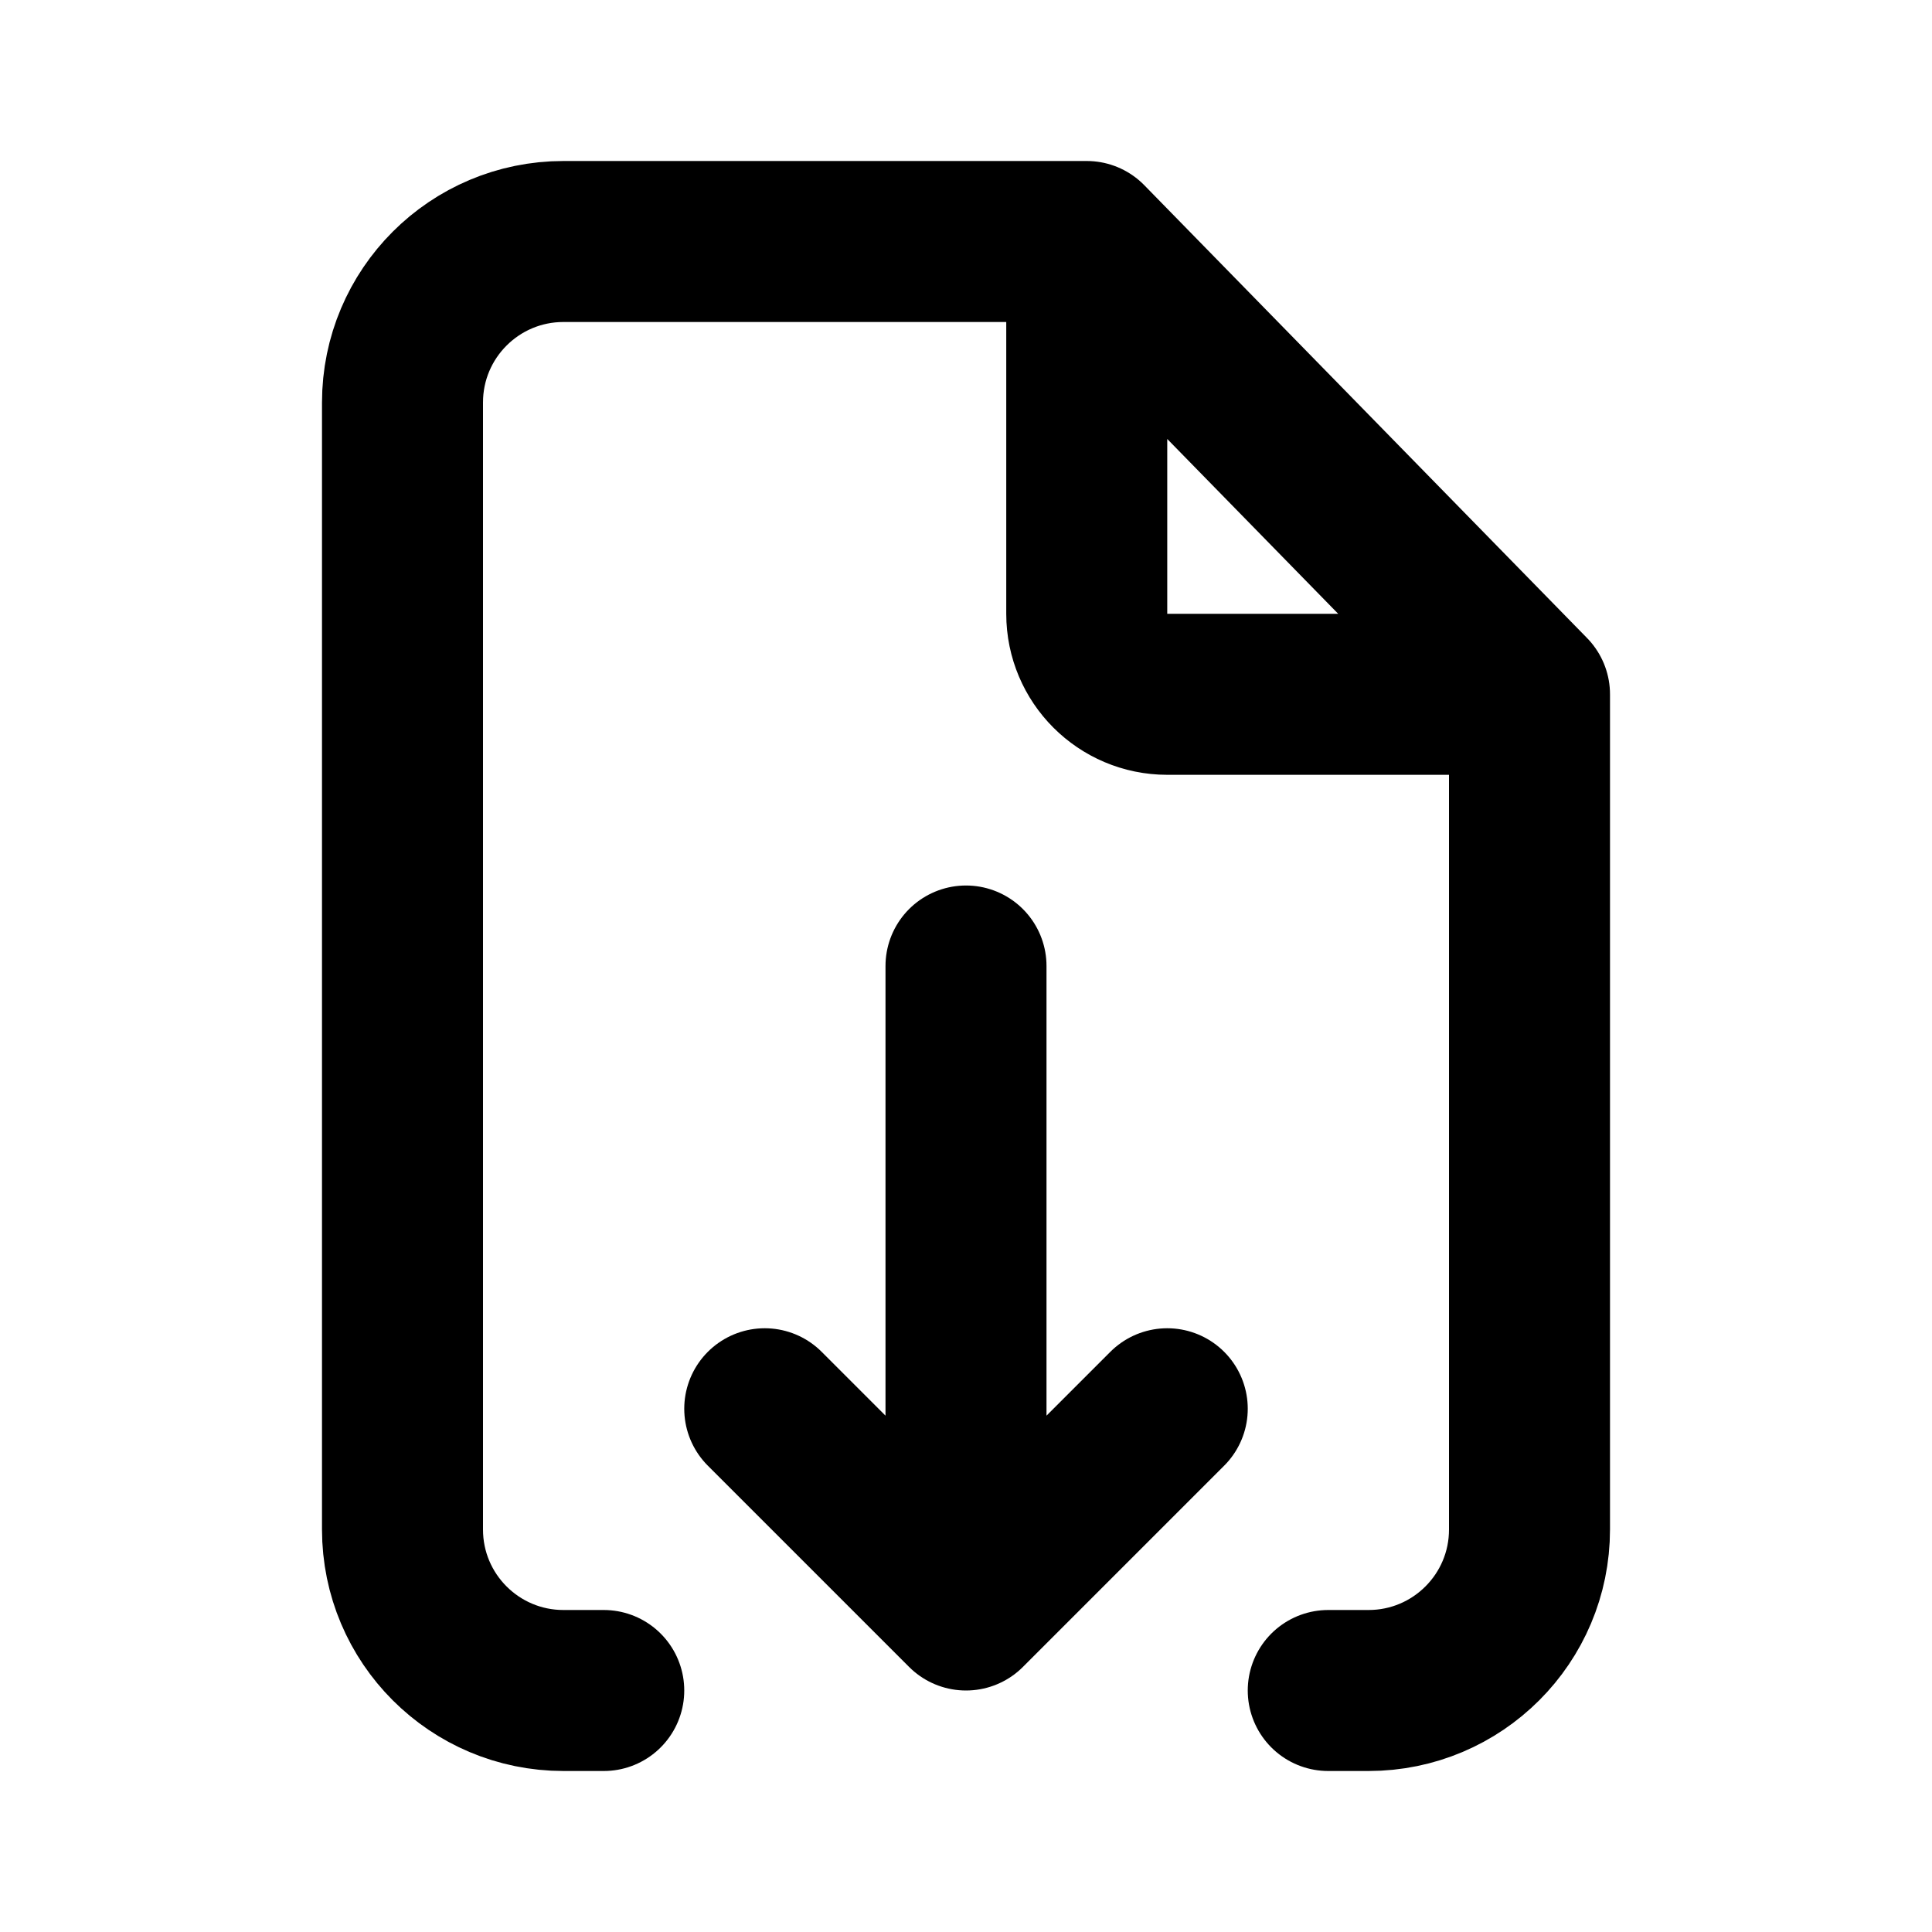
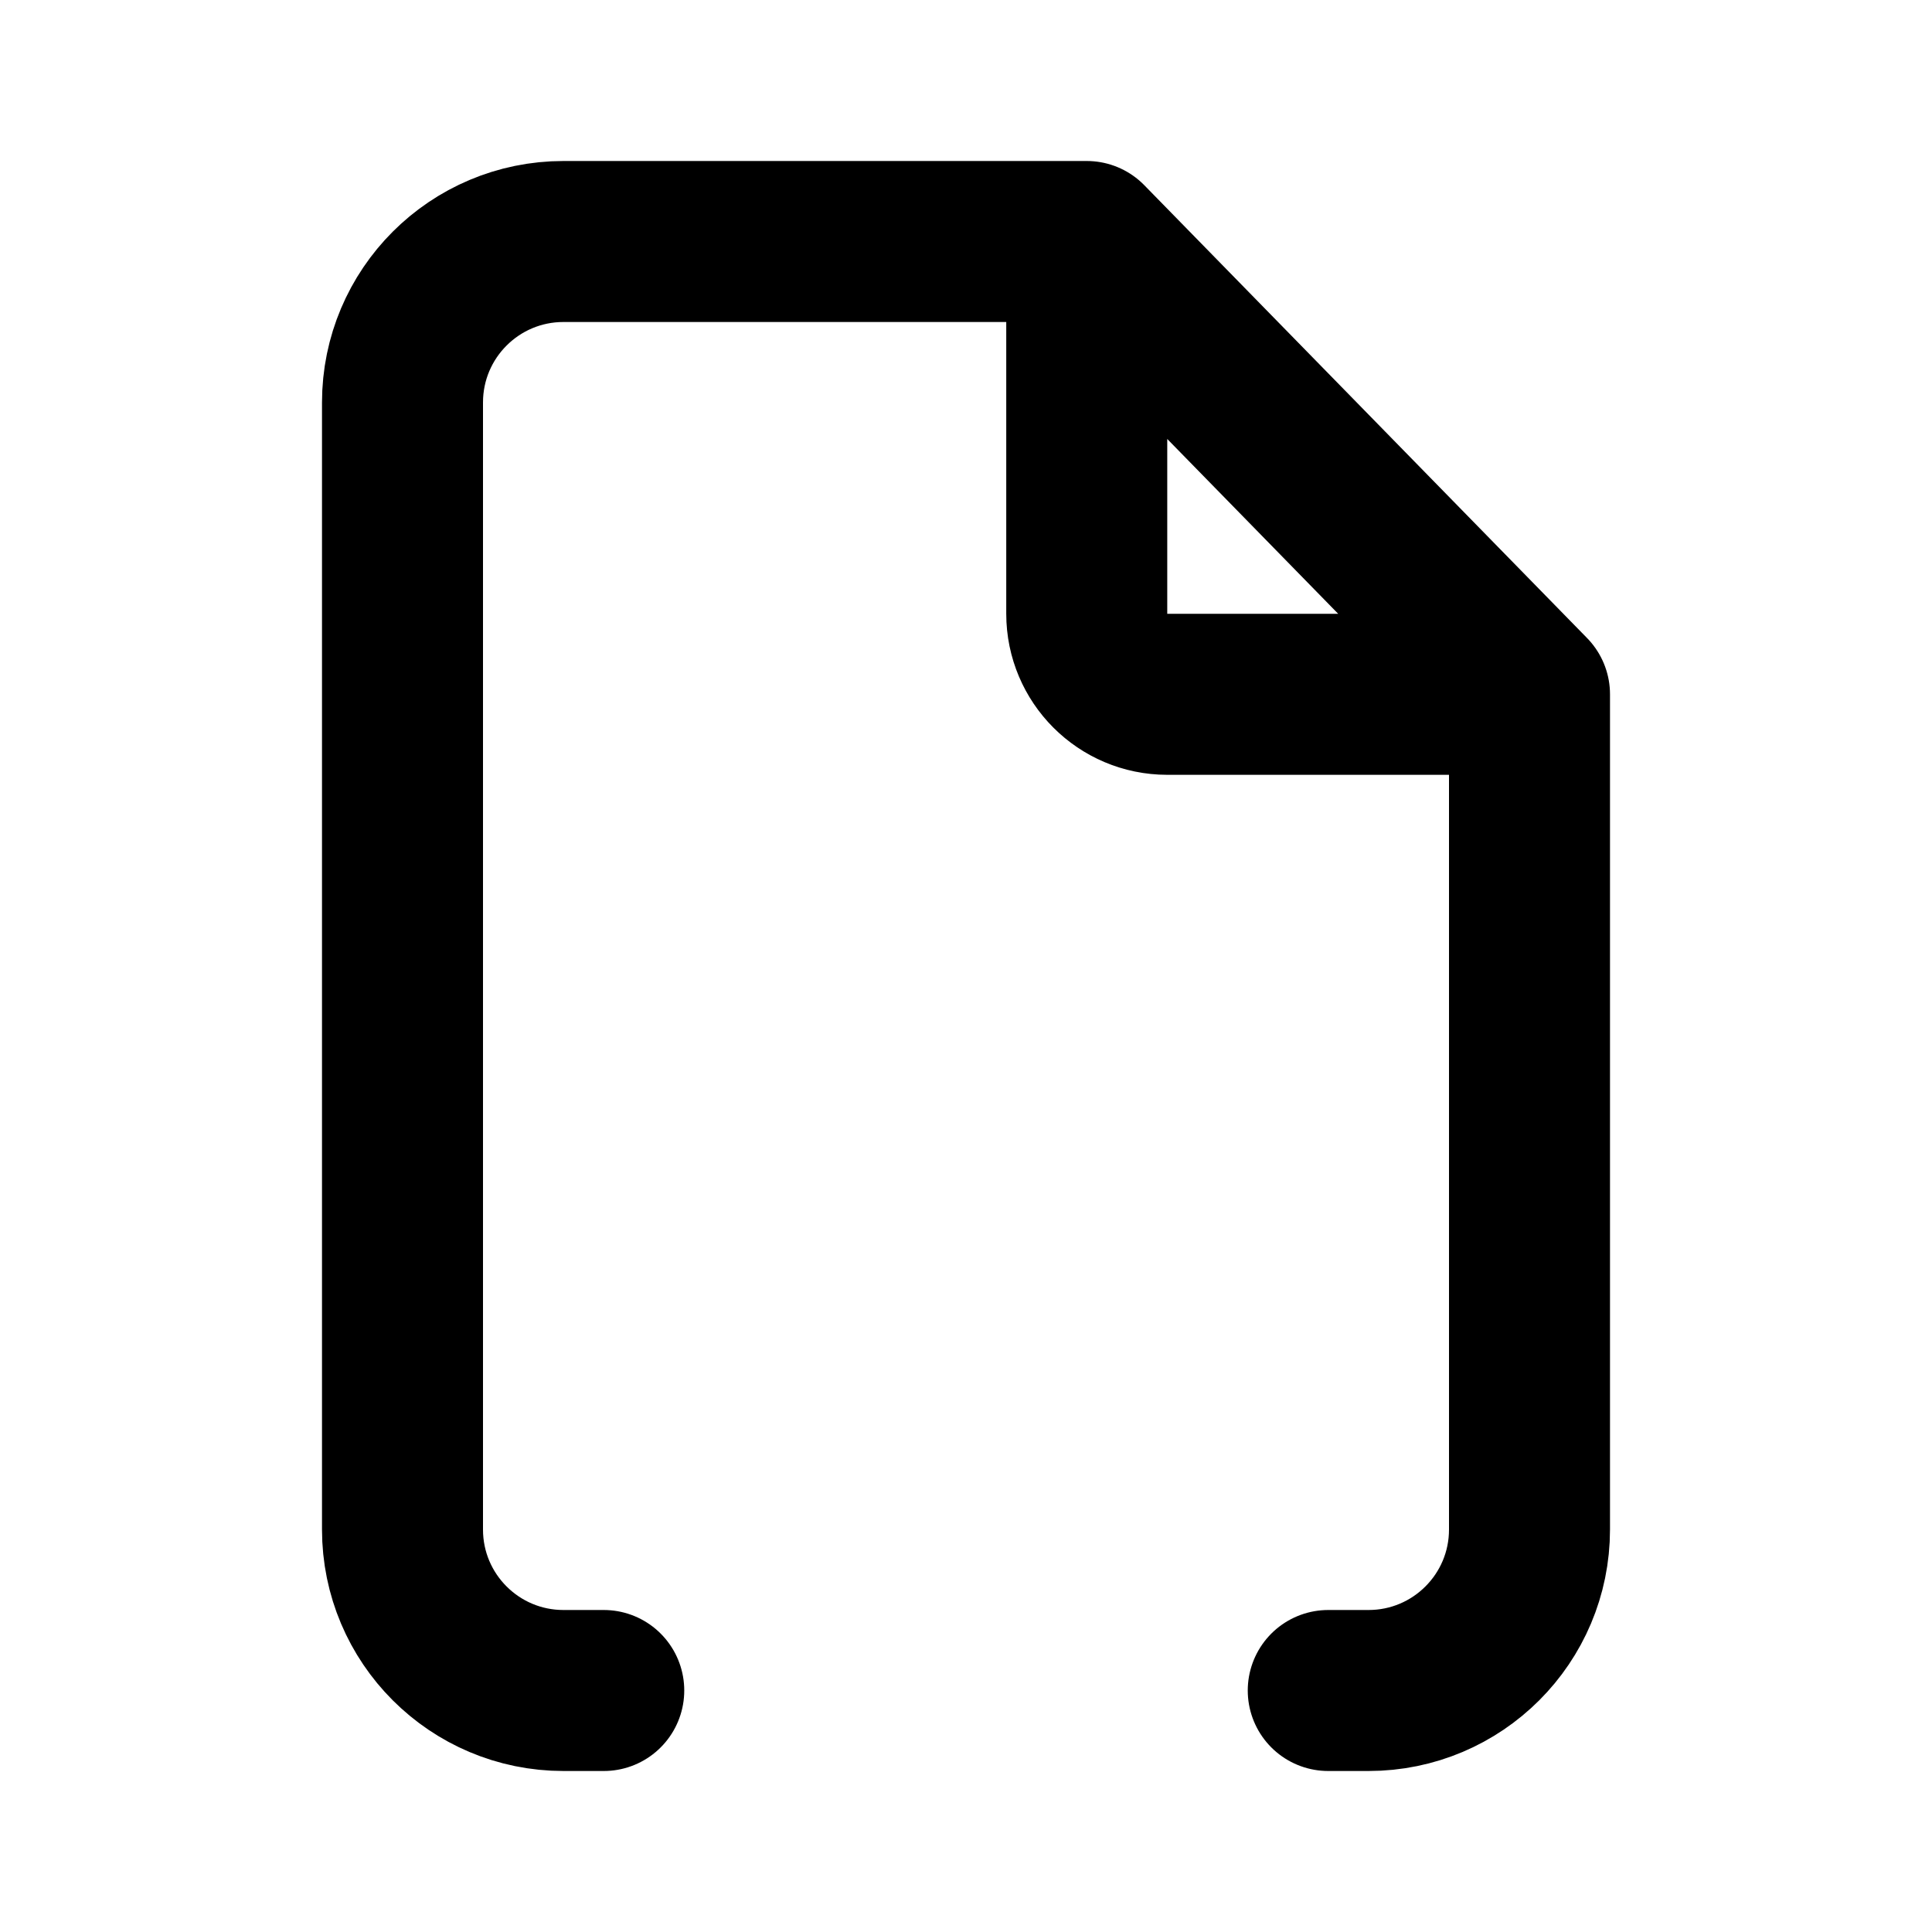
<svg xmlns="http://www.w3.org/2000/svg" width="800px" height="800px" viewBox="0 0 24 24" fill="none">
  <path d="M13.5 3H12H7C5.895 3 5 3.895 5 5V19C5 20.105 5.895 21 7 21H7.5M13.5 3L19 8.625M13.5 3V7.625C13.5 8.177 13.948 8.625 14.5 8.625H19M19 8.625V9.75V12V19C19 20.105 18.105 21 17 21H16.5" stroke="#000000" stroke-width="2" stroke-linecap="round" stroke-linejoin="round" />
-   <path d="M12 12V20M12 20L9.5 17.5M12 20L14.5 17.5" stroke="#000000" stroke-width="2" stroke-linecap="round" stroke-linejoin="round" />
</svg>